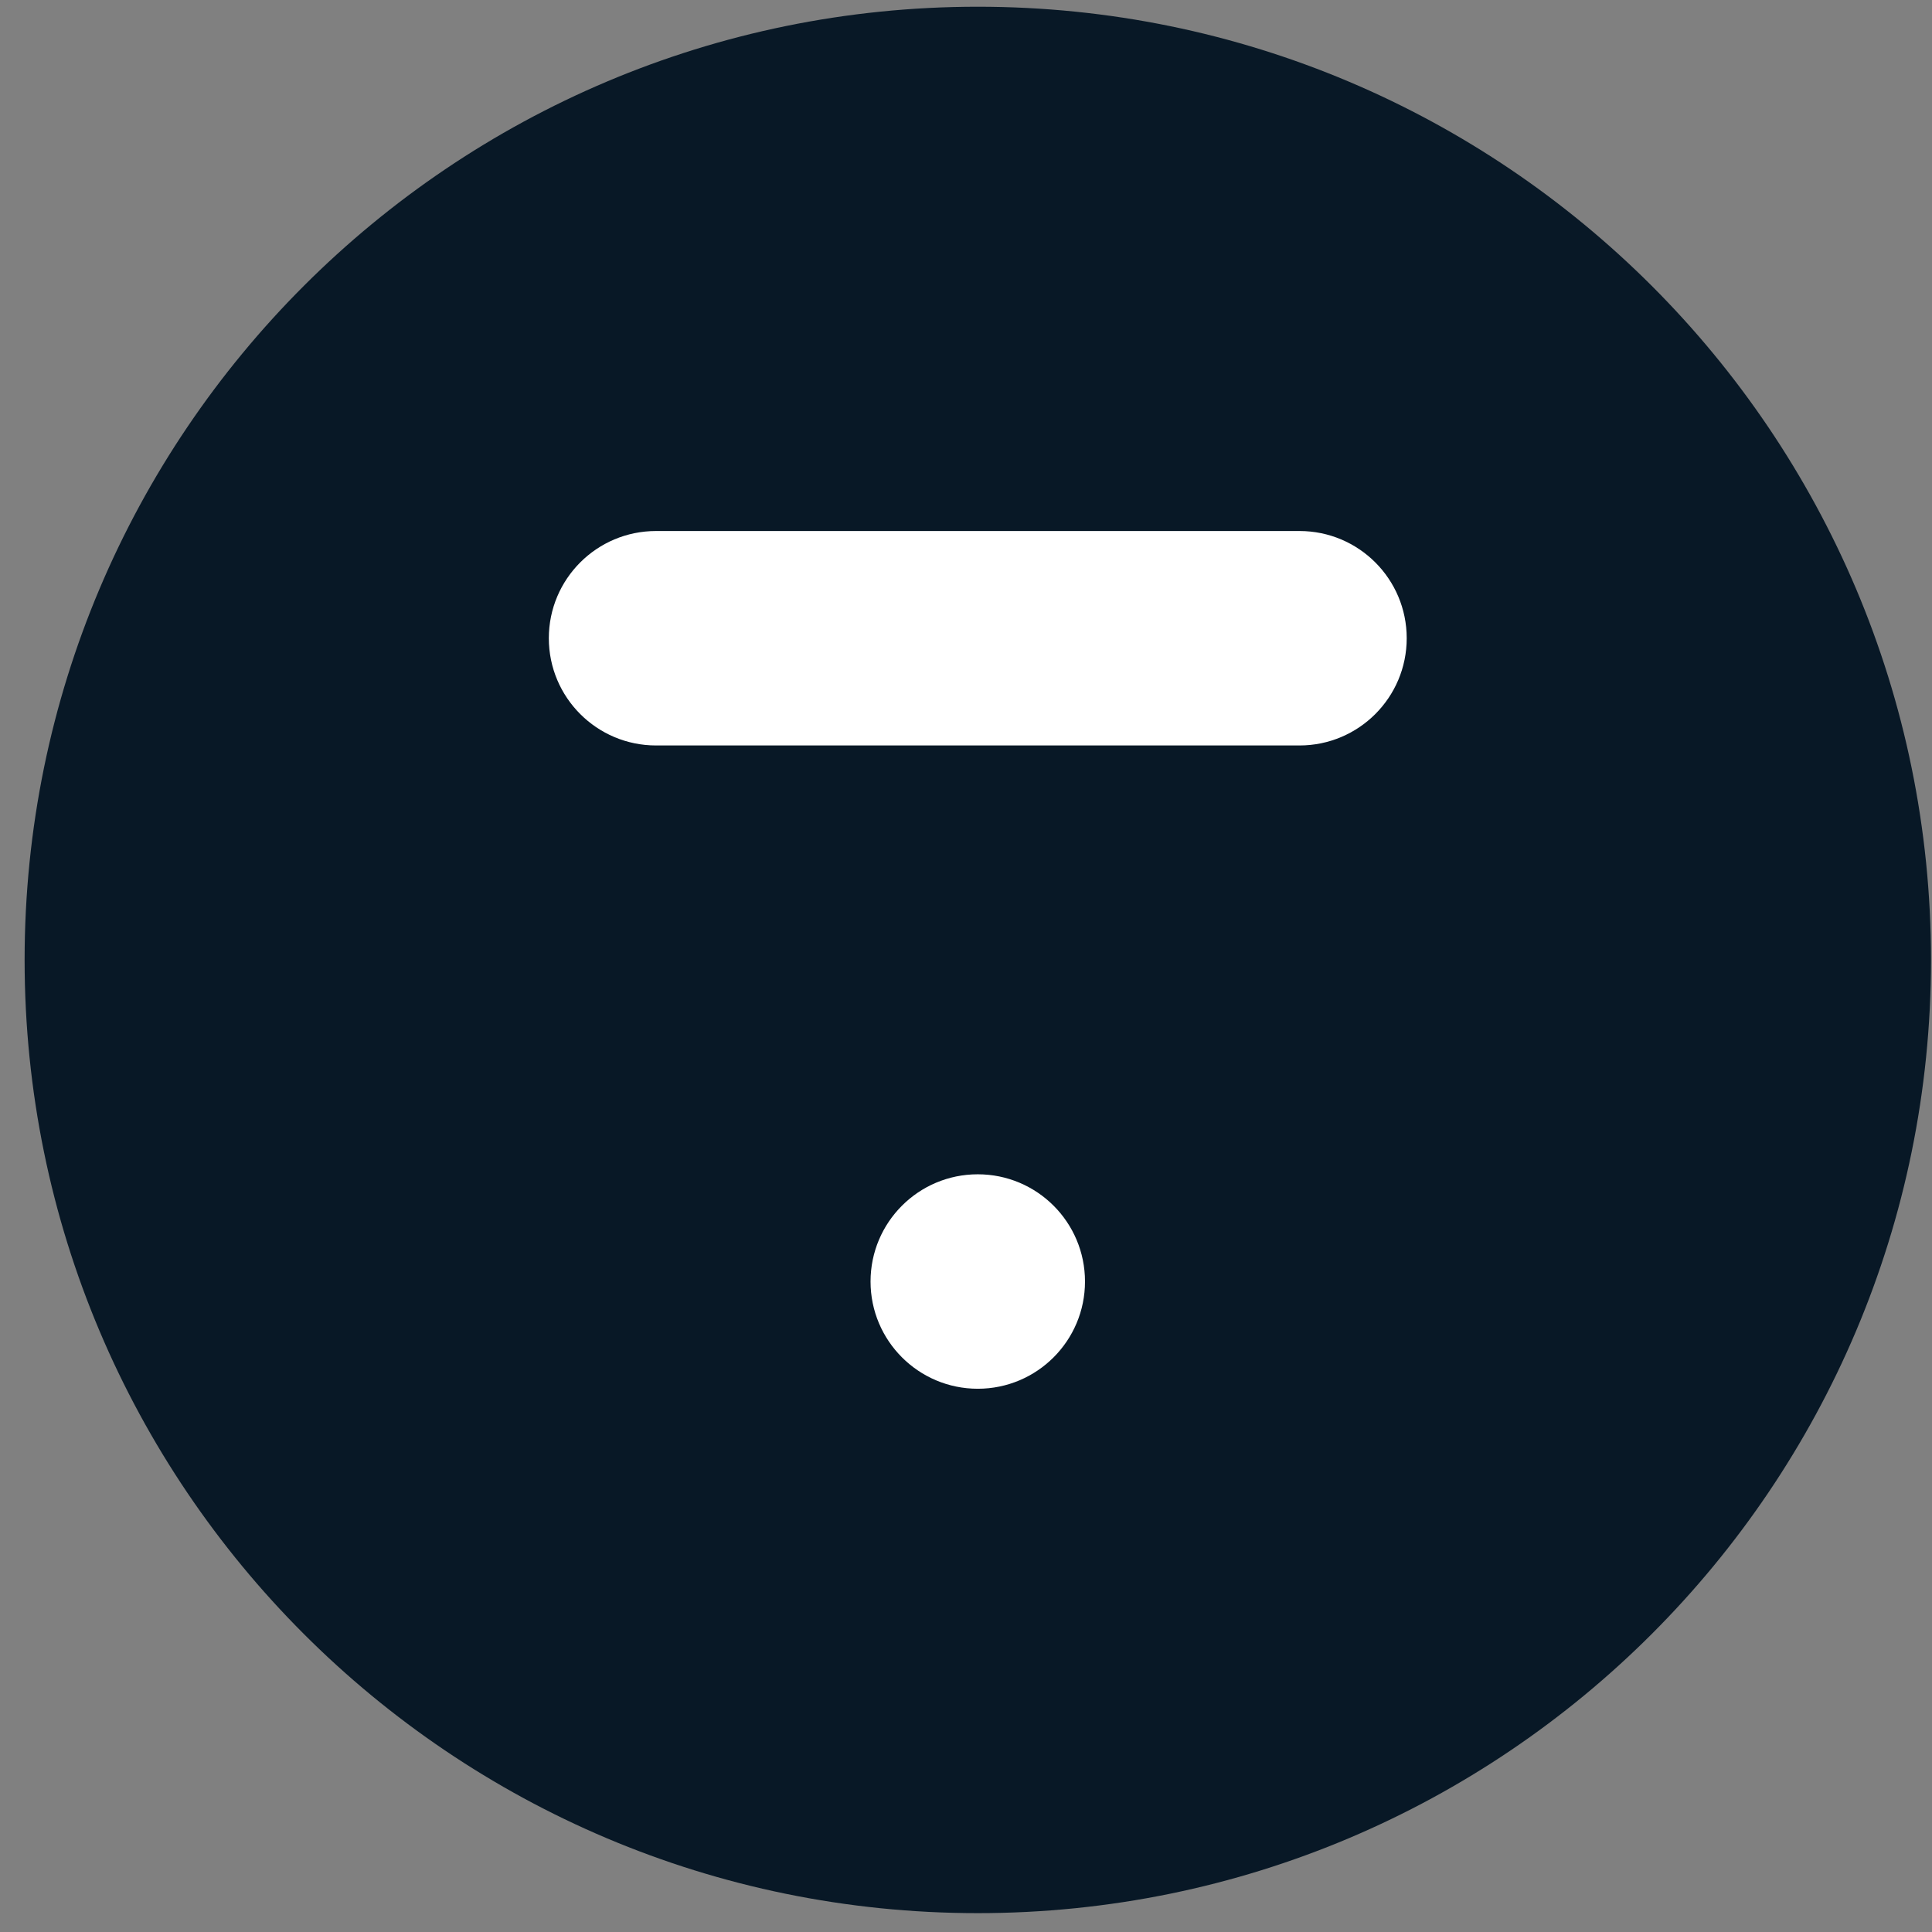
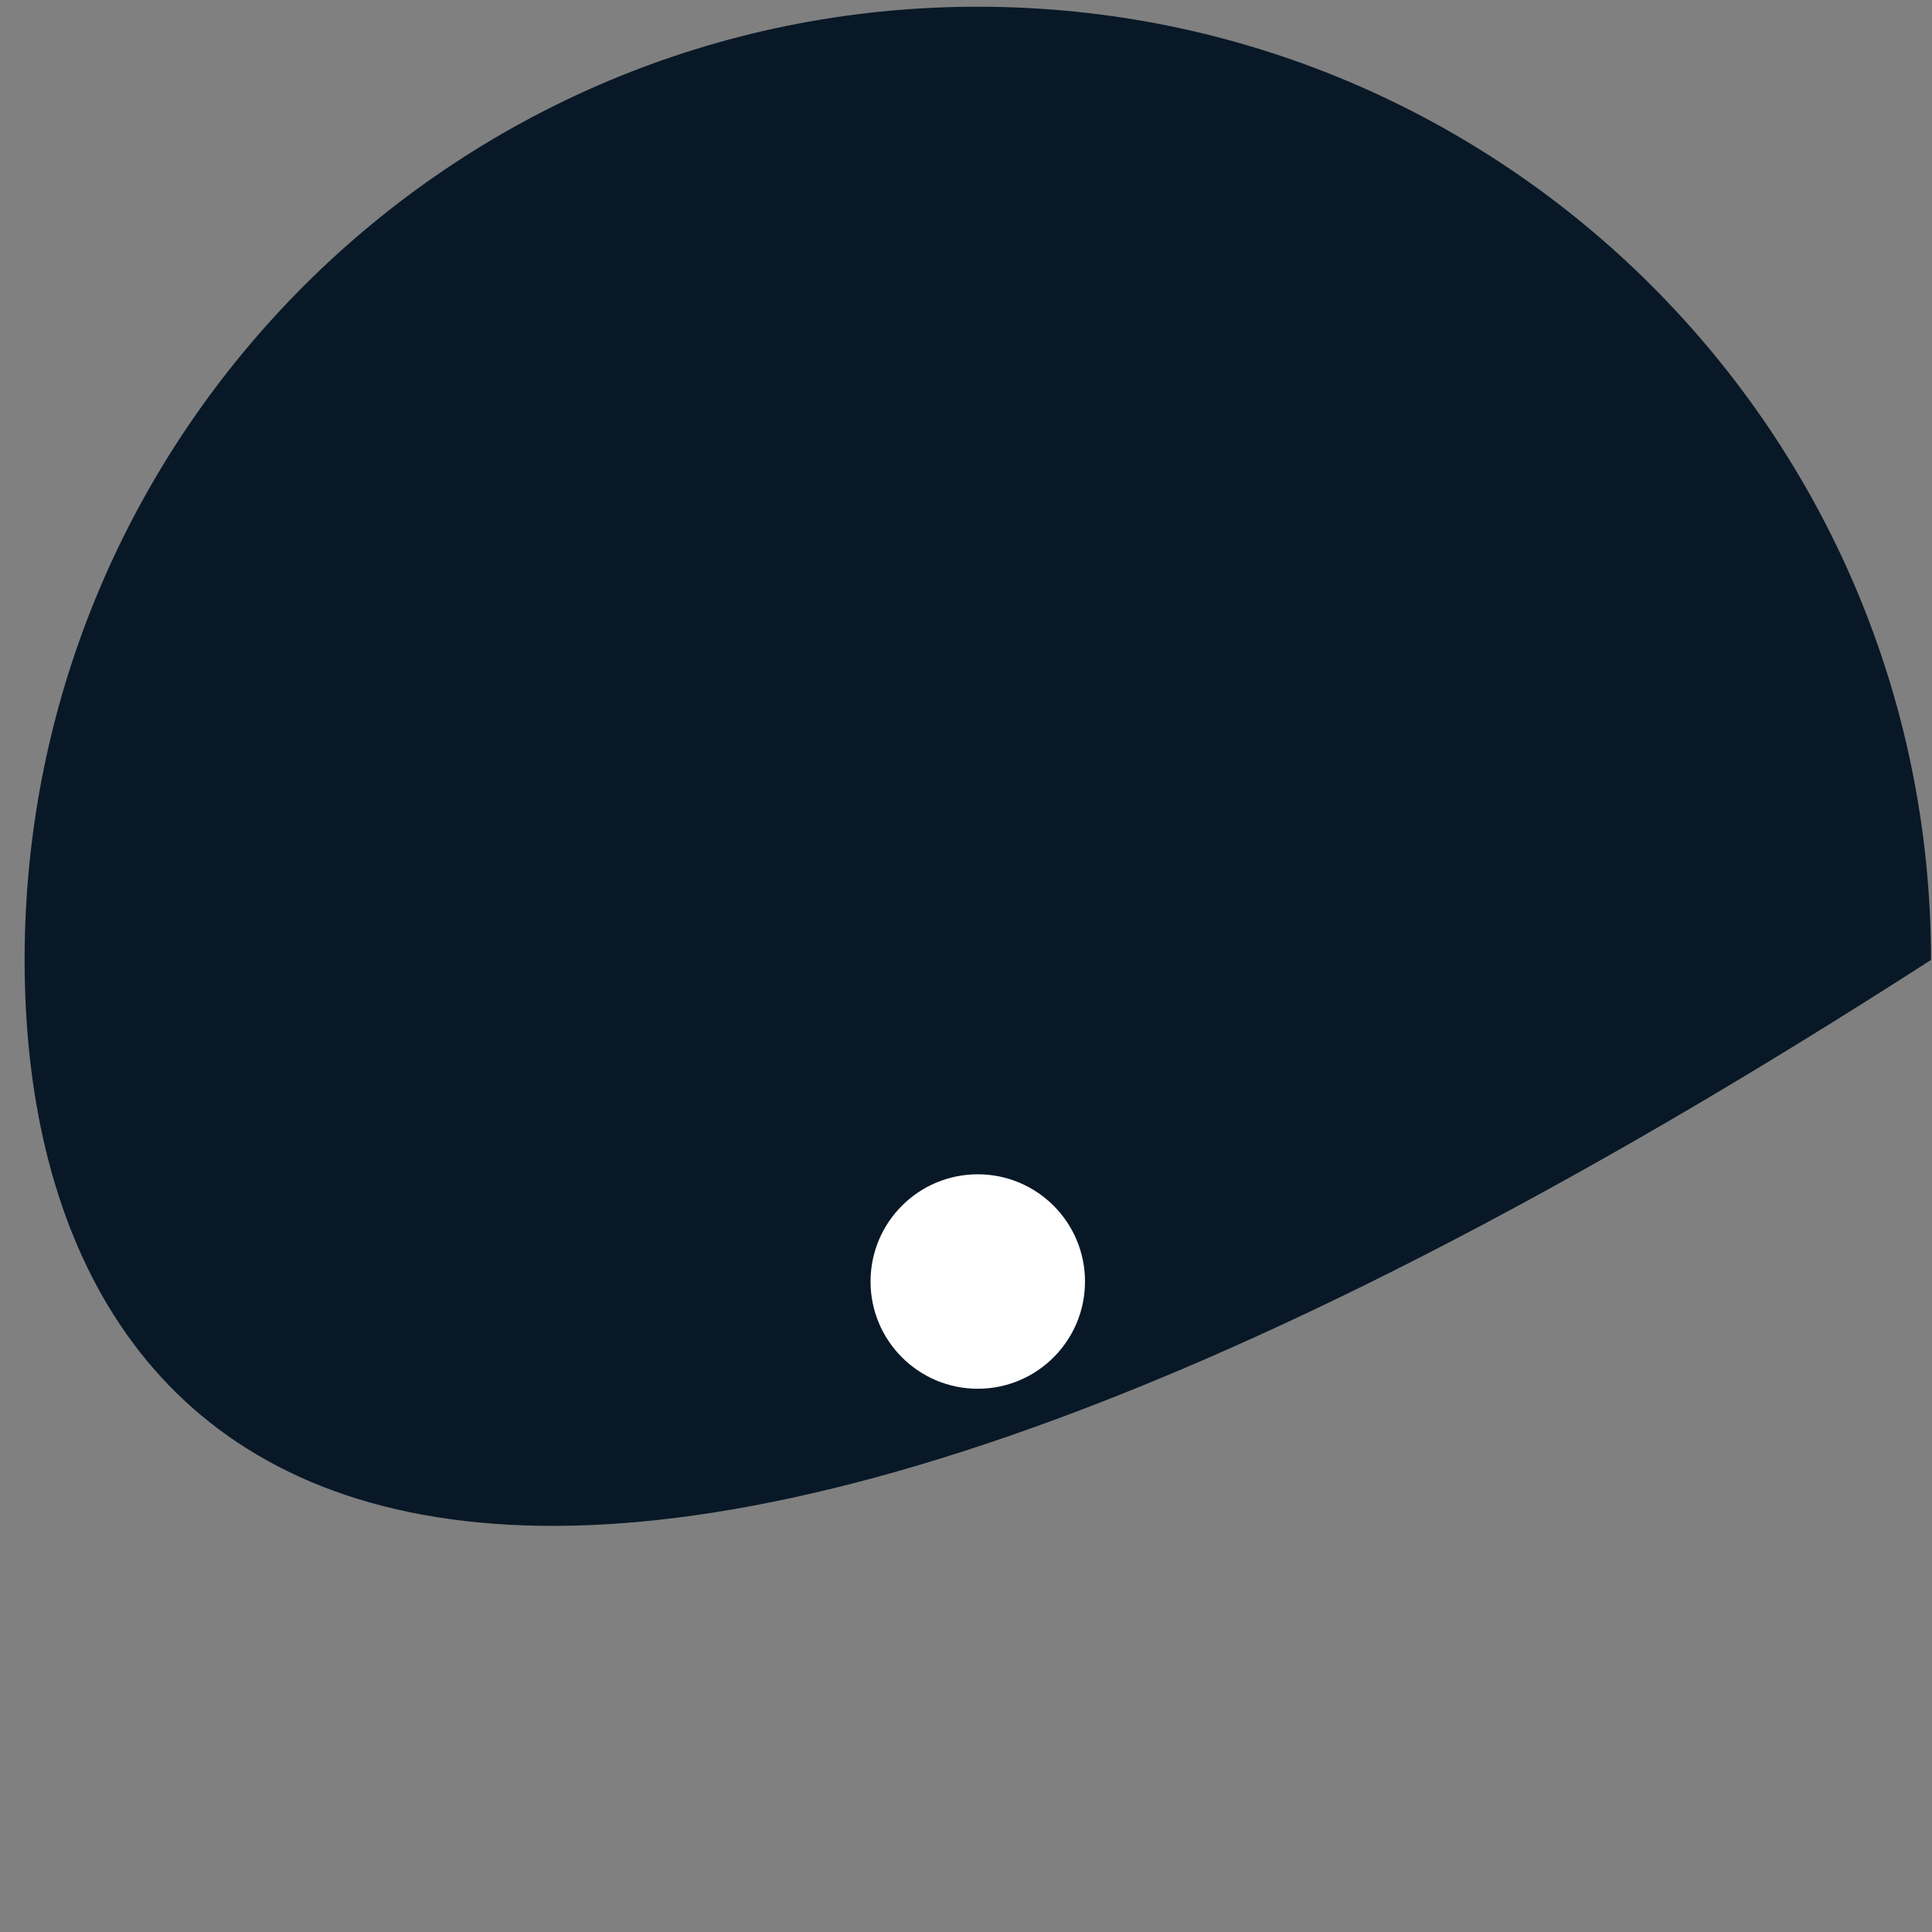
<svg xmlns="http://www.w3.org/2000/svg" width="54" height="54" viewBox="0 0 54 54" fill="none">
  <rect x="0" y="0" width="54" height="54" fill="#808080" stroke="none" />
-   <path d="M0.688 26.83C0.688 12.116 12.616 0.188 27.33 0.188C42.044 0.188 53.972 12.116 53.972 26.83C53.972 41.544 42.044 53.473 27.33 53.473C12.616 53.473 0.688 41.544 0.688 26.83Z" fill="#081826" />
+   <path d="M0.688 26.83C0.688 12.116 12.616 0.188 27.33 0.188C42.044 0.188 53.972 12.116 53.972 26.83C12.616 53.473 0.688 41.544 0.688 26.83Z" fill="#081826" />
  <path d="M27.329 38.816C28.985 38.816 30.326 37.474 30.326 35.819C30.326 34.163 28.985 32.822 27.329 32.822C25.674 32.822 24.332 34.163 24.332 35.819C24.332 37.474 25.674 38.816 27.329 38.816Z" fill="white" />
-   <path d="M36.321 14.842H18.337C16.682 14.842 15.34 16.183 15.34 17.839C15.34 19.494 16.682 20.836 18.337 20.836H36.321C37.976 20.836 39.318 19.494 39.318 17.839C39.318 16.183 37.976 14.842 36.321 14.842Z" fill="white" />
</svg>